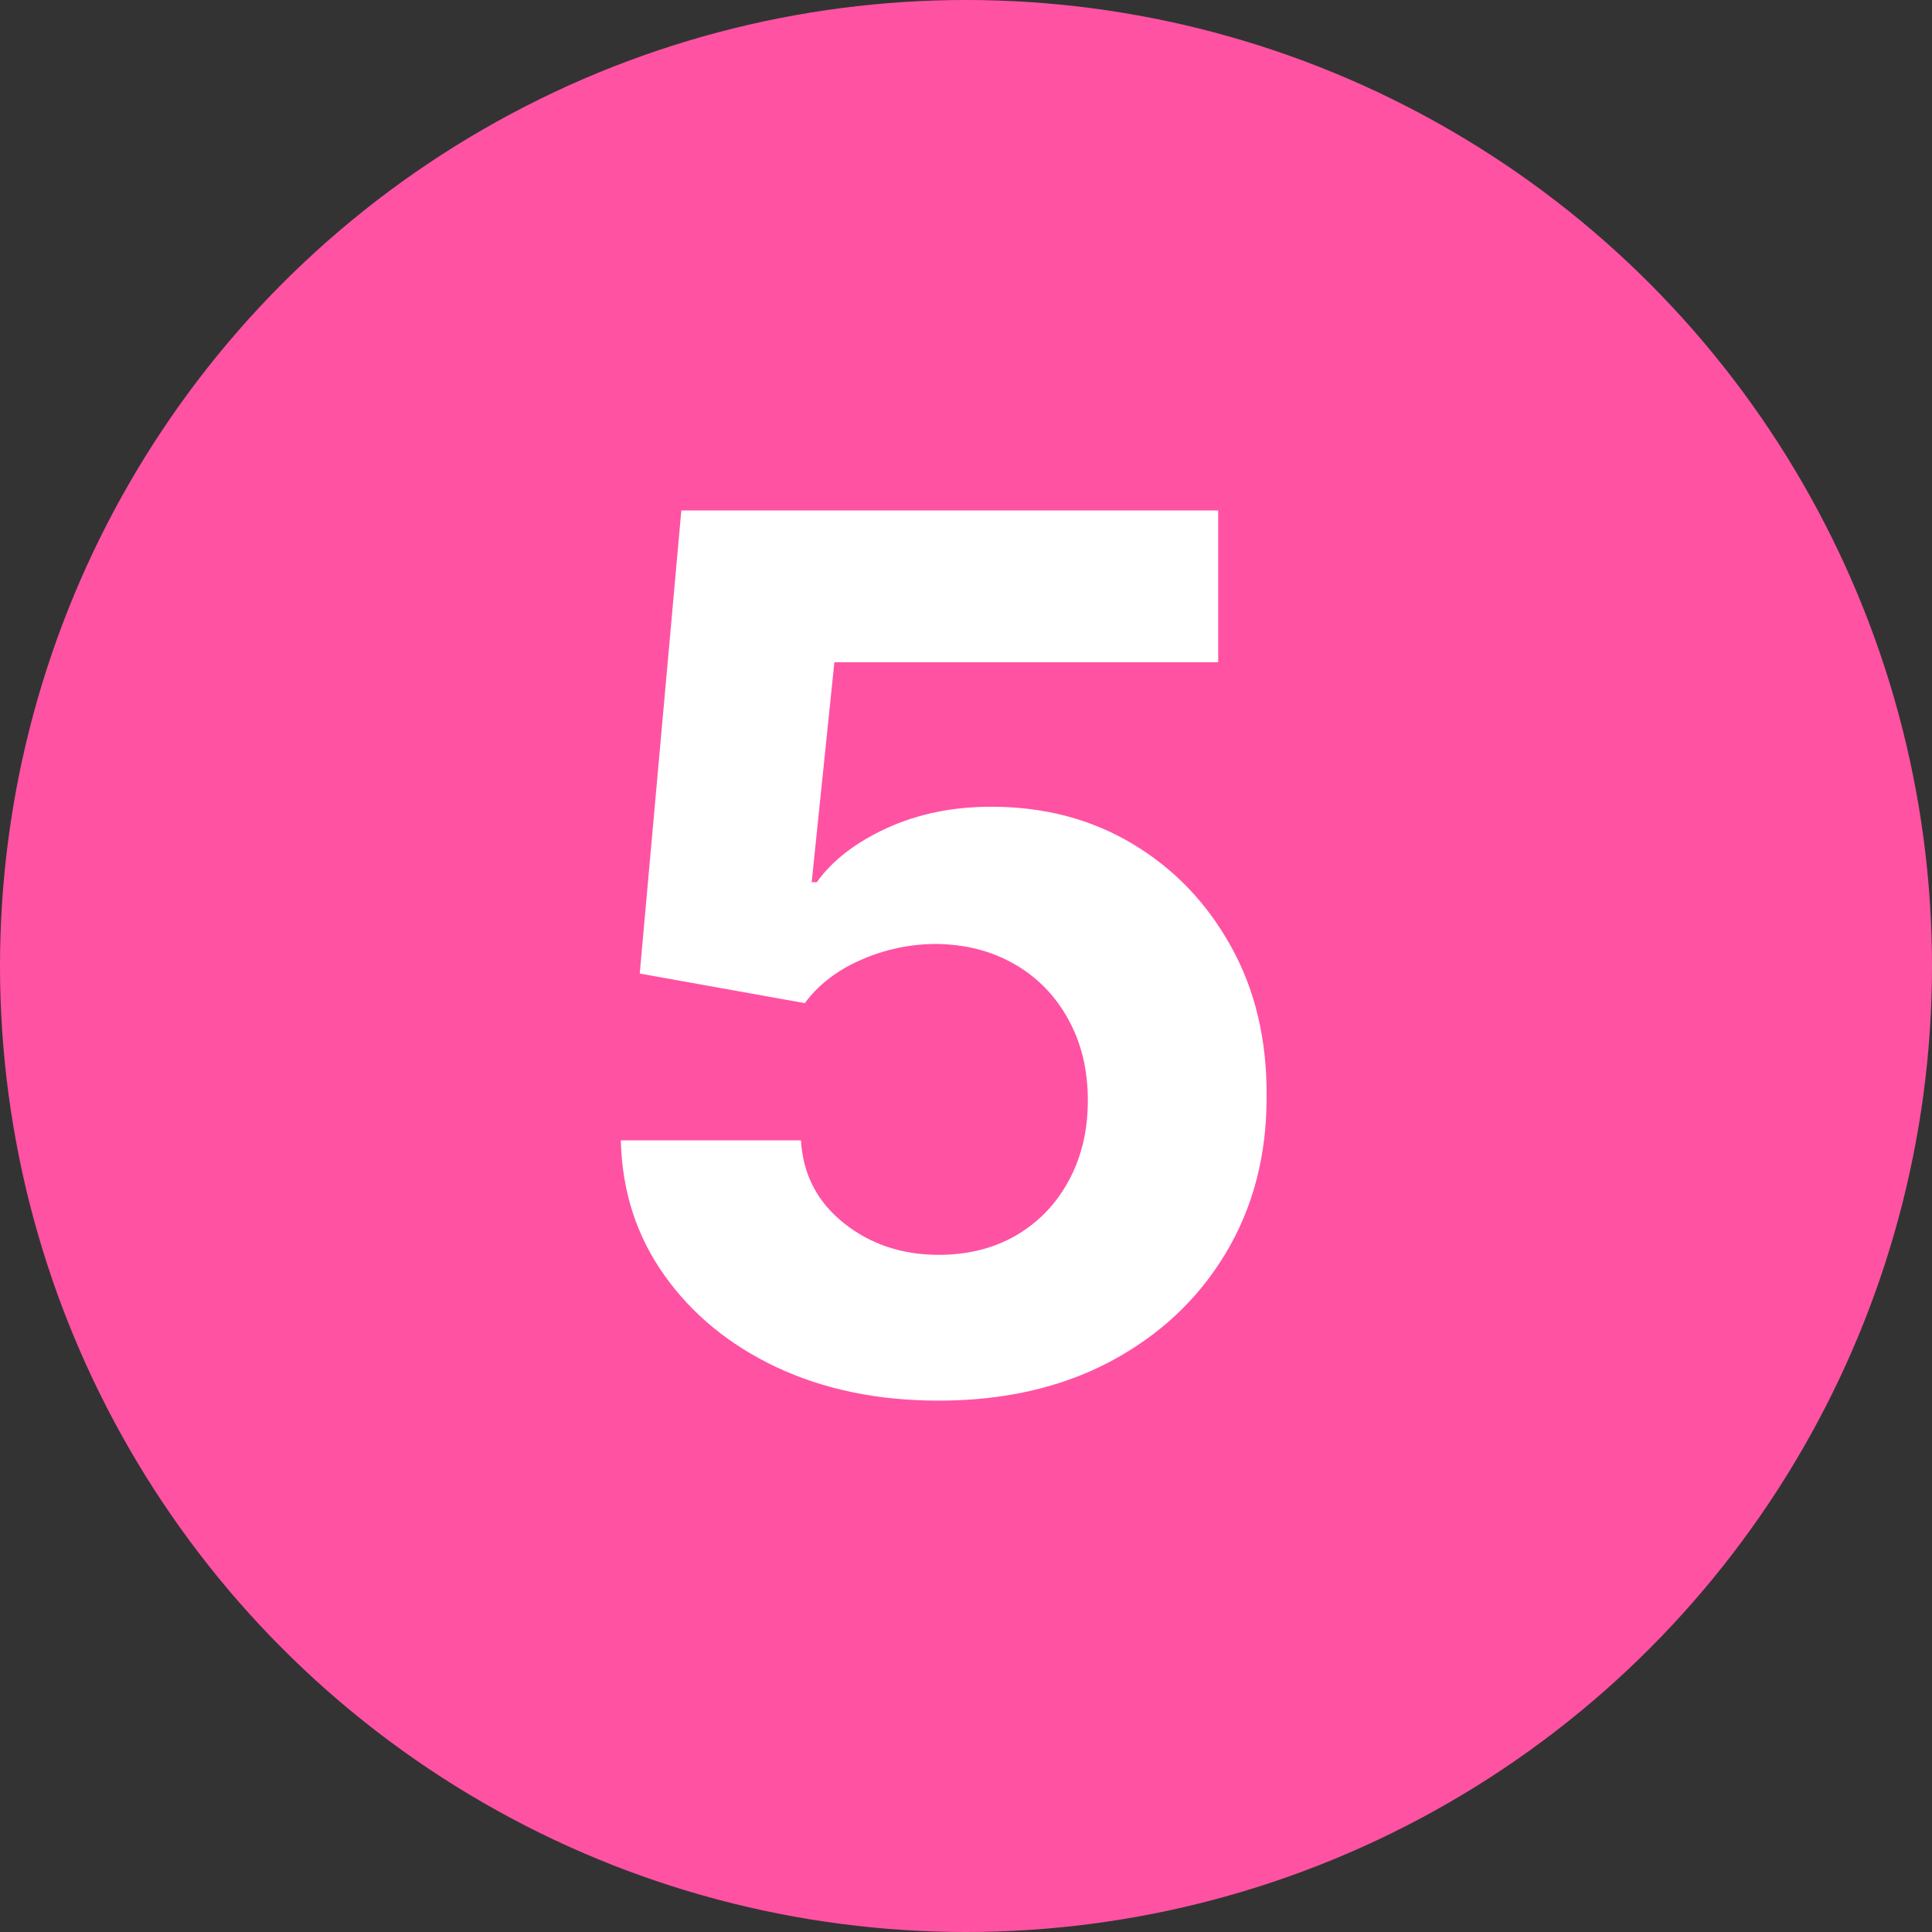
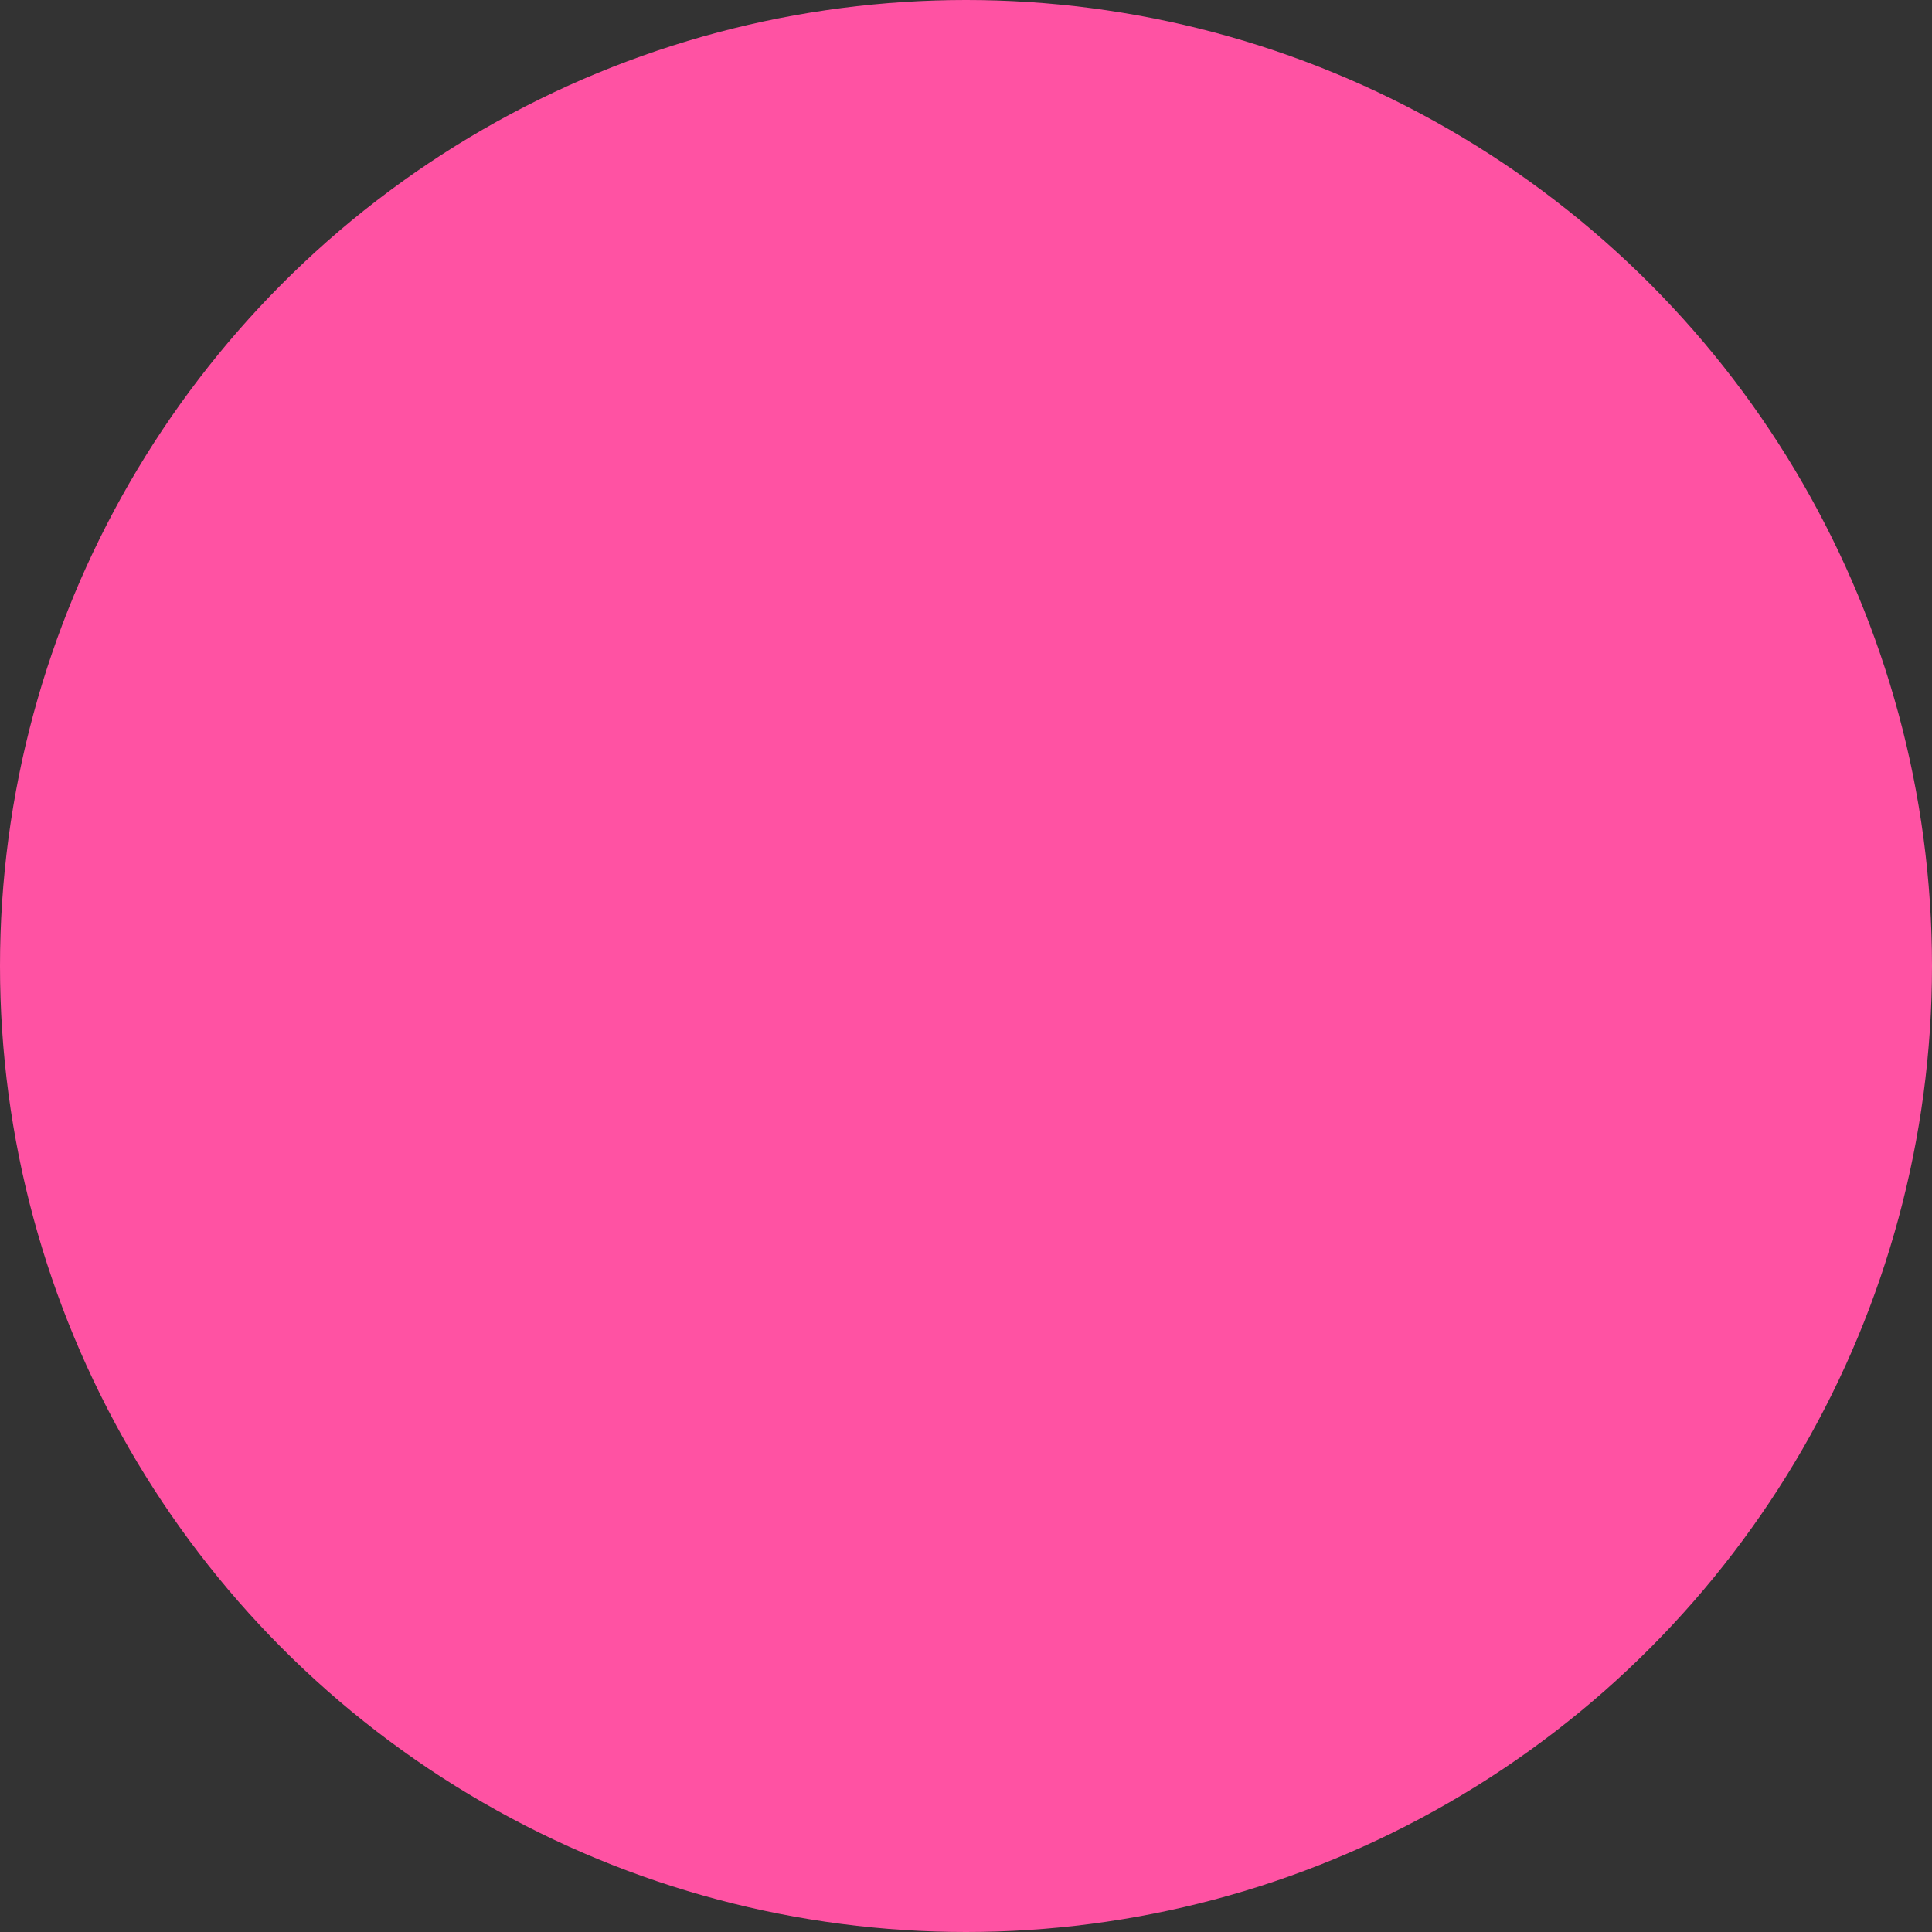
<svg xmlns="http://www.w3.org/2000/svg" width="32" height="32" viewBox="0 0 32 32" fill="none">
  <rect x="0" y="0" width="32" height="32" fill="#333333" stroke="none" />
  <g clip-path="url(#clip0_46_140)">
    <circle cx="16" cy="16" r="16" fill="#FF52A3" />
-     <path d="M15.546 23.199C14.542 23.199 13.648 23.014 12.861 22.645C12.08 22.276 11.46 21.767 11.001 21.118C10.541 20.469 10.302 19.726 10.283 18.888H13.266C13.3 19.451 13.536 19.908 13.977 20.259C14.417 20.609 14.94 20.784 15.546 20.784C16.029 20.784 16.455 20.678 16.825 20.465C17.199 20.247 17.49 19.946 17.698 19.562C17.911 19.174 18.018 18.729 18.018 18.227C18.018 17.716 17.909 17.266 17.691 16.878C17.478 16.49 17.182 16.187 16.803 15.969C16.424 15.751 15.991 15.64 15.504 15.635C15.077 15.635 14.663 15.723 14.261 15.898C13.863 16.073 13.553 16.312 13.33 16.615L10.596 16.125L11.285 8.455H20.177V10.969H13.82L13.444 14.612H13.529C13.785 14.252 14.171 13.954 14.687 13.717C15.203 13.481 15.78 13.362 16.42 13.362C17.296 13.362 18.077 13.568 18.764 13.98C19.45 14.392 19.992 14.958 20.39 15.678C20.788 16.392 20.984 17.216 20.979 18.149C20.984 19.129 20.757 20 20.298 20.763C19.843 21.52 19.206 22.117 18.387 22.553C17.573 22.983 16.626 23.199 15.546 23.199Z" fill="white" />
  </g>
  <defs>
    <clipPath id="clip0_46_140">
      <rect width="32" height="32" fill="white" />
    </clipPath>
  </defs>
</svg>